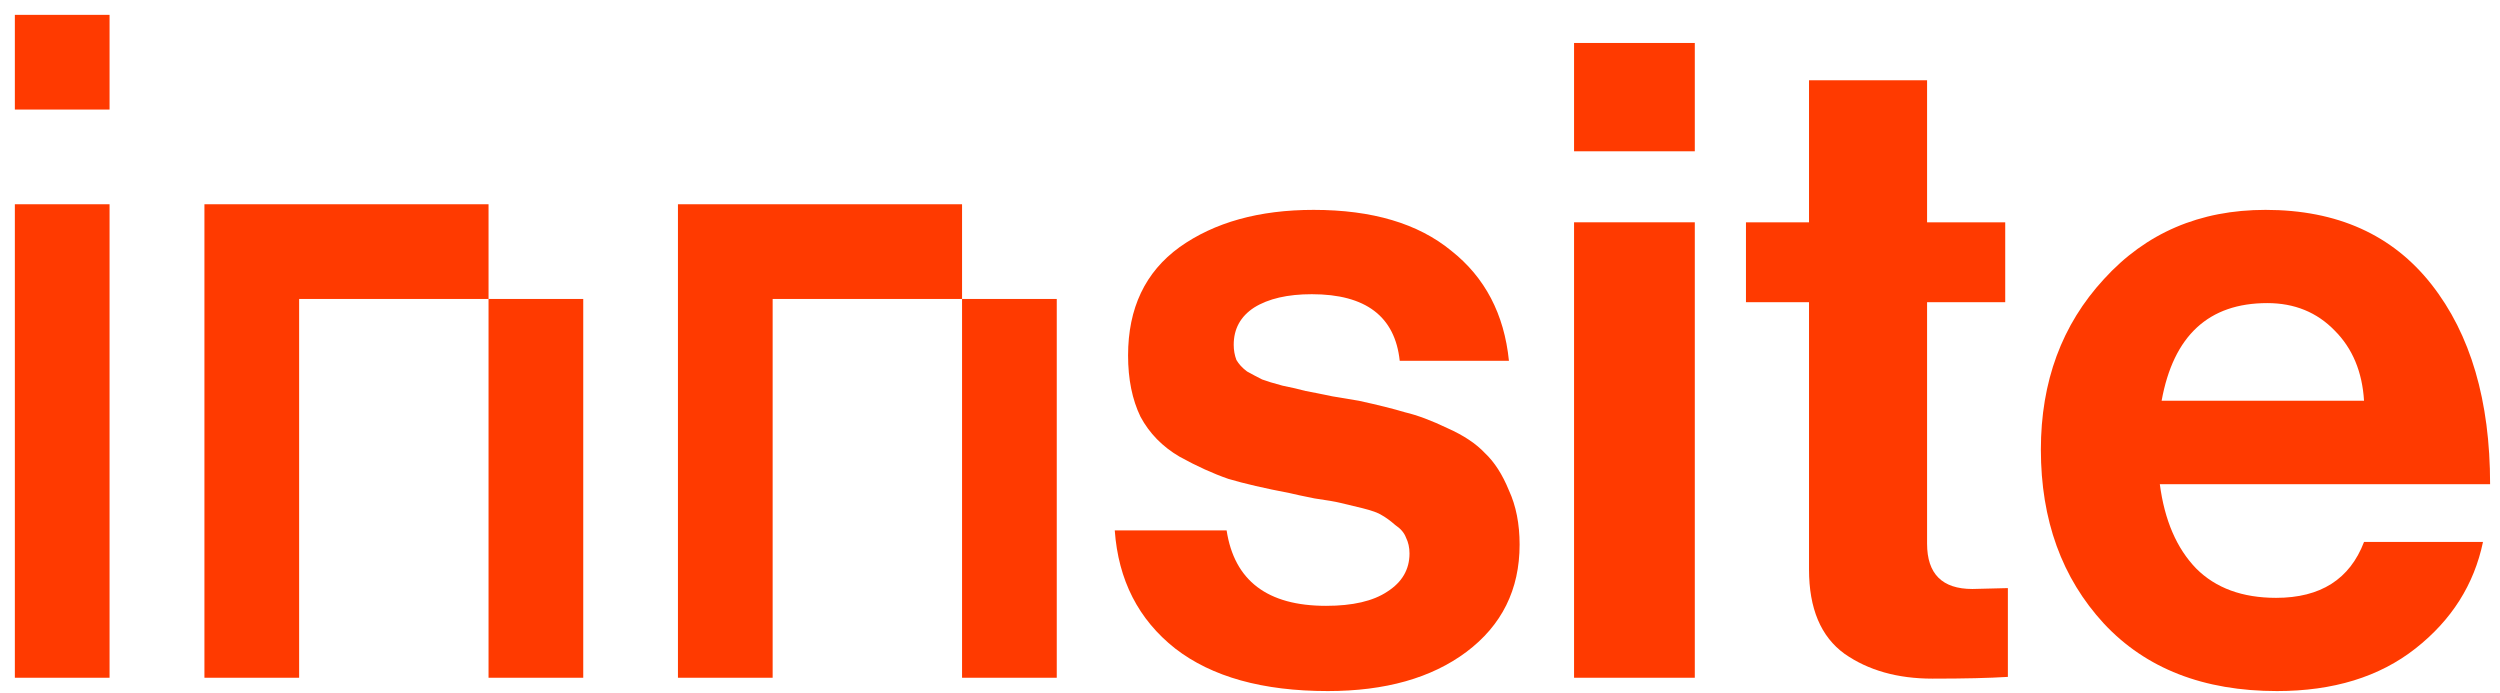
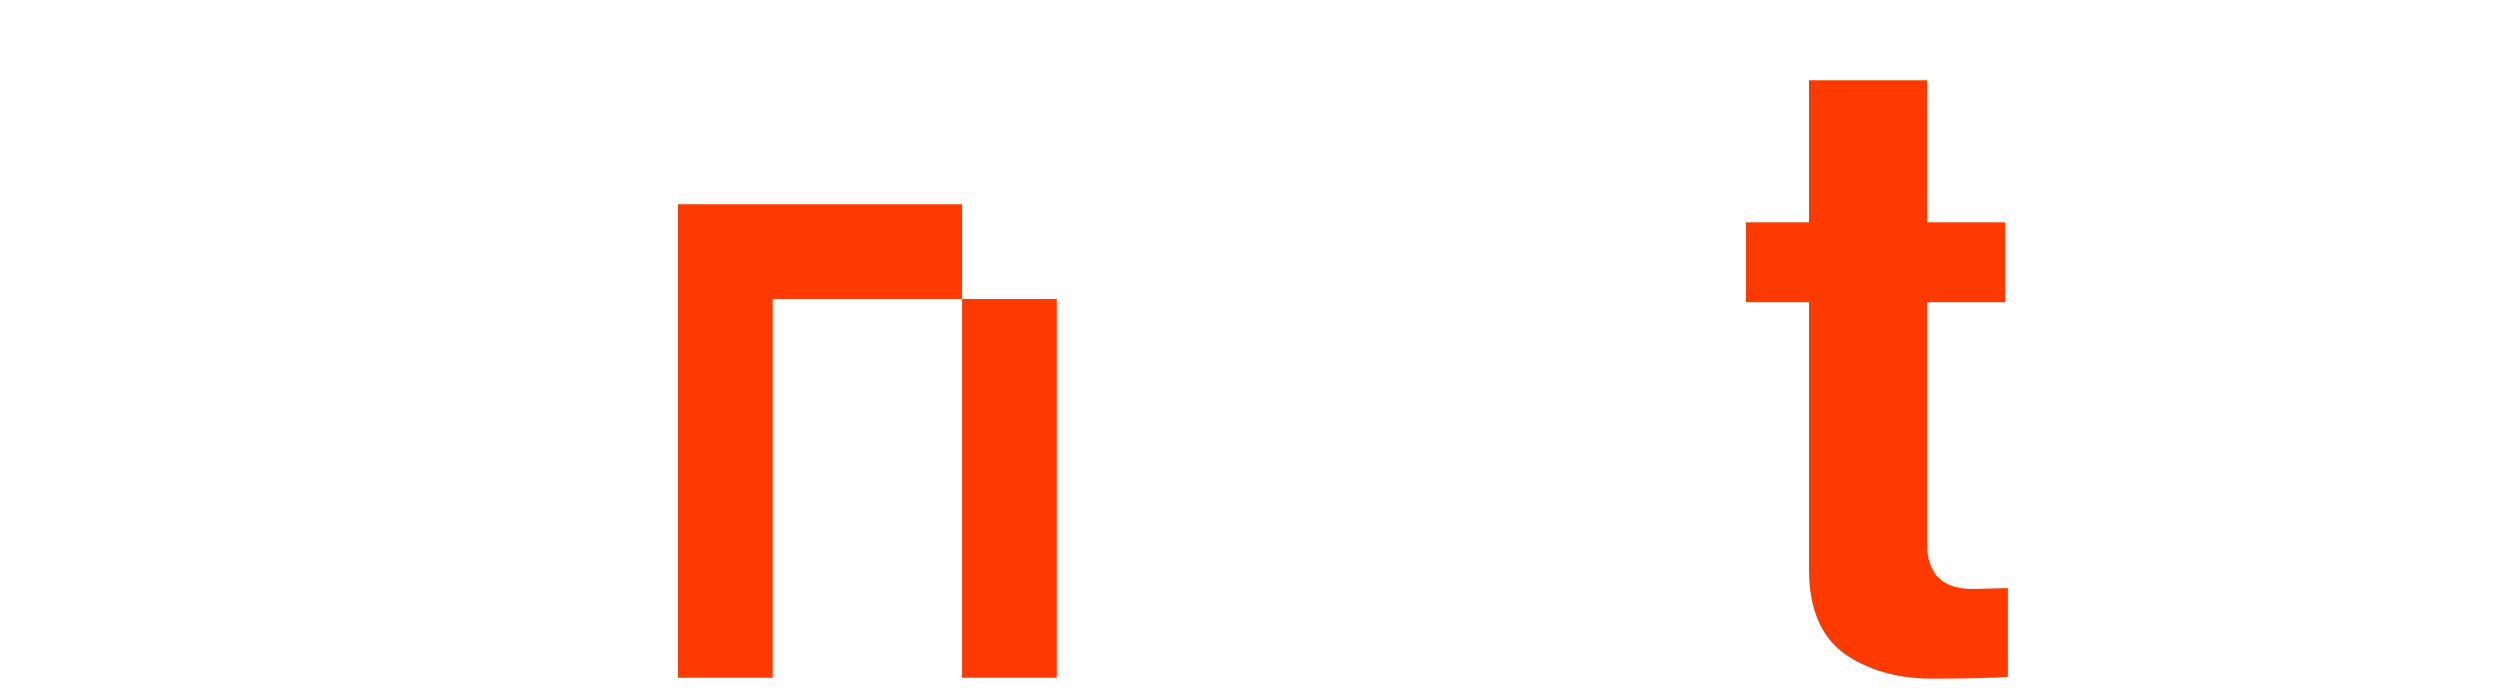
<svg xmlns="http://www.w3.org/2000/svg" width="101" height="28" viewBox="0 0 101 28" fill="none">
-   <path d="M91.992 27.919C89.027 27.919 86.695 27.011 84.998 25.193C83.3 23.352 82.451 21.009 82.451 18.163C82.451 15.414 83.3 13.118 84.998 11.277C86.695 9.412 88.871 8.479 91.525 8.479C94.419 8.479 96.654 9.483 98.233 11.492C99.811 13.501 100.6 16.191 100.6 19.562H87.257C87.448 21.021 87.939 22.157 88.728 22.97C89.517 23.759 90.593 24.153 91.956 24.153C93.749 24.153 94.933 23.4 95.507 21.894H100.313C99.954 23.615 99.046 25.05 97.587 26.198C96.129 27.346 94.263 27.919 91.992 27.919ZM91.597 12.245C89.23 12.245 87.807 13.56 87.329 16.191H95.507C95.435 15.019 95.04 14.074 94.323 13.357C93.606 12.616 92.697 12.245 91.597 12.245Z" fill="#FF3A00" />
  <path d="M70.537 12.209V8.981H73.084V3.242H77.854V8.981H81.011V12.209H77.854V21.965C77.854 23.185 78.464 23.795 79.684 23.795L81.118 23.759V27.346C80.377 27.393 79.361 27.417 78.07 27.417C76.659 27.417 75.475 27.082 74.519 26.413C73.562 25.72 73.084 24.584 73.084 23.006V12.209H70.537Z" fill="#FF3A00" />
-   <path d="M63.592 27.381V8.981H68.47V27.381H63.592ZM63.592 6.112V1.736H68.47V6.112H63.592Z" fill="#FF3A00" />
-   <path d="M53.644 27.919C51.014 27.919 48.957 27.346 47.475 26.198C45.992 25.026 45.179 23.436 45.036 21.427H49.555C49.866 23.46 51.205 24.476 53.572 24.476C54.648 24.476 55.473 24.285 56.047 23.902C56.645 23.52 56.944 23.006 56.944 22.36C56.944 22.121 56.896 21.906 56.8 21.714C56.729 21.523 56.585 21.356 56.37 21.212C56.179 21.045 55.999 20.913 55.832 20.818C55.689 20.722 55.426 20.626 55.043 20.531C54.66 20.435 54.361 20.363 54.146 20.315C53.955 20.268 53.608 20.208 53.106 20.136C52.628 20.04 52.293 19.969 52.102 19.921C51.097 19.73 50.273 19.538 49.627 19.347C49.005 19.132 48.348 18.833 47.654 18.45C46.961 18.044 46.435 17.506 46.076 16.836C45.741 16.143 45.574 15.318 45.574 14.361C45.574 12.448 46.267 10.99 47.654 9.985C49.065 8.981 50.87 8.479 53.07 8.479C55.438 8.479 57.291 9.029 58.63 10.129C59.993 11.205 60.77 12.688 60.961 14.576H56.549C56.358 12.783 55.175 11.886 52.998 11.886C52.018 11.886 51.241 12.066 50.667 12.425C50.117 12.783 49.842 13.285 49.842 13.931C49.842 14.146 49.878 14.349 49.95 14.541C50.045 14.708 50.189 14.864 50.38 15.007C50.595 15.127 50.799 15.234 50.99 15.33C51.181 15.402 51.456 15.485 51.815 15.581C52.173 15.653 52.484 15.724 52.747 15.796C53.011 15.844 53.369 15.916 53.824 16.011C54.278 16.083 54.636 16.143 54.9 16.191C55.665 16.358 56.286 16.513 56.765 16.657C57.267 16.776 57.841 16.992 58.486 17.302C59.132 17.59 59.634 17.924 59.993 18.307C60.375 18.666 60.698 19.168 60.961 19.813C61.248 20.435 61.392 21.164 61.392 22.001C61.392 23.819 60.674 25.265 59.239 26.341C57.829 27.393 55.964 27.919 53.644 27.919Z" fill="#FF3A00" />
  <path d="M38.867 8.252V12.078H31.215V27.381H27.389V8.252H38.867ZM38.867 12.078H42.693V27.381H38.867V12.078Z" fill="#FF3A00" />
-   <path d="M19.737 8.252V12.078H12.085V27.381H8.259V8.252H19.737ZM19.737 12.078H23.563V27.381H19.737V12.078Z" fill="#FF3A00" />
-   <path d="M0.6 0.6H4.426V4.426H0.6V0.6ZM0.6 8.252H4.426V27.381H0.6V8.252Z" fill="#FF3A00" />
</svg>